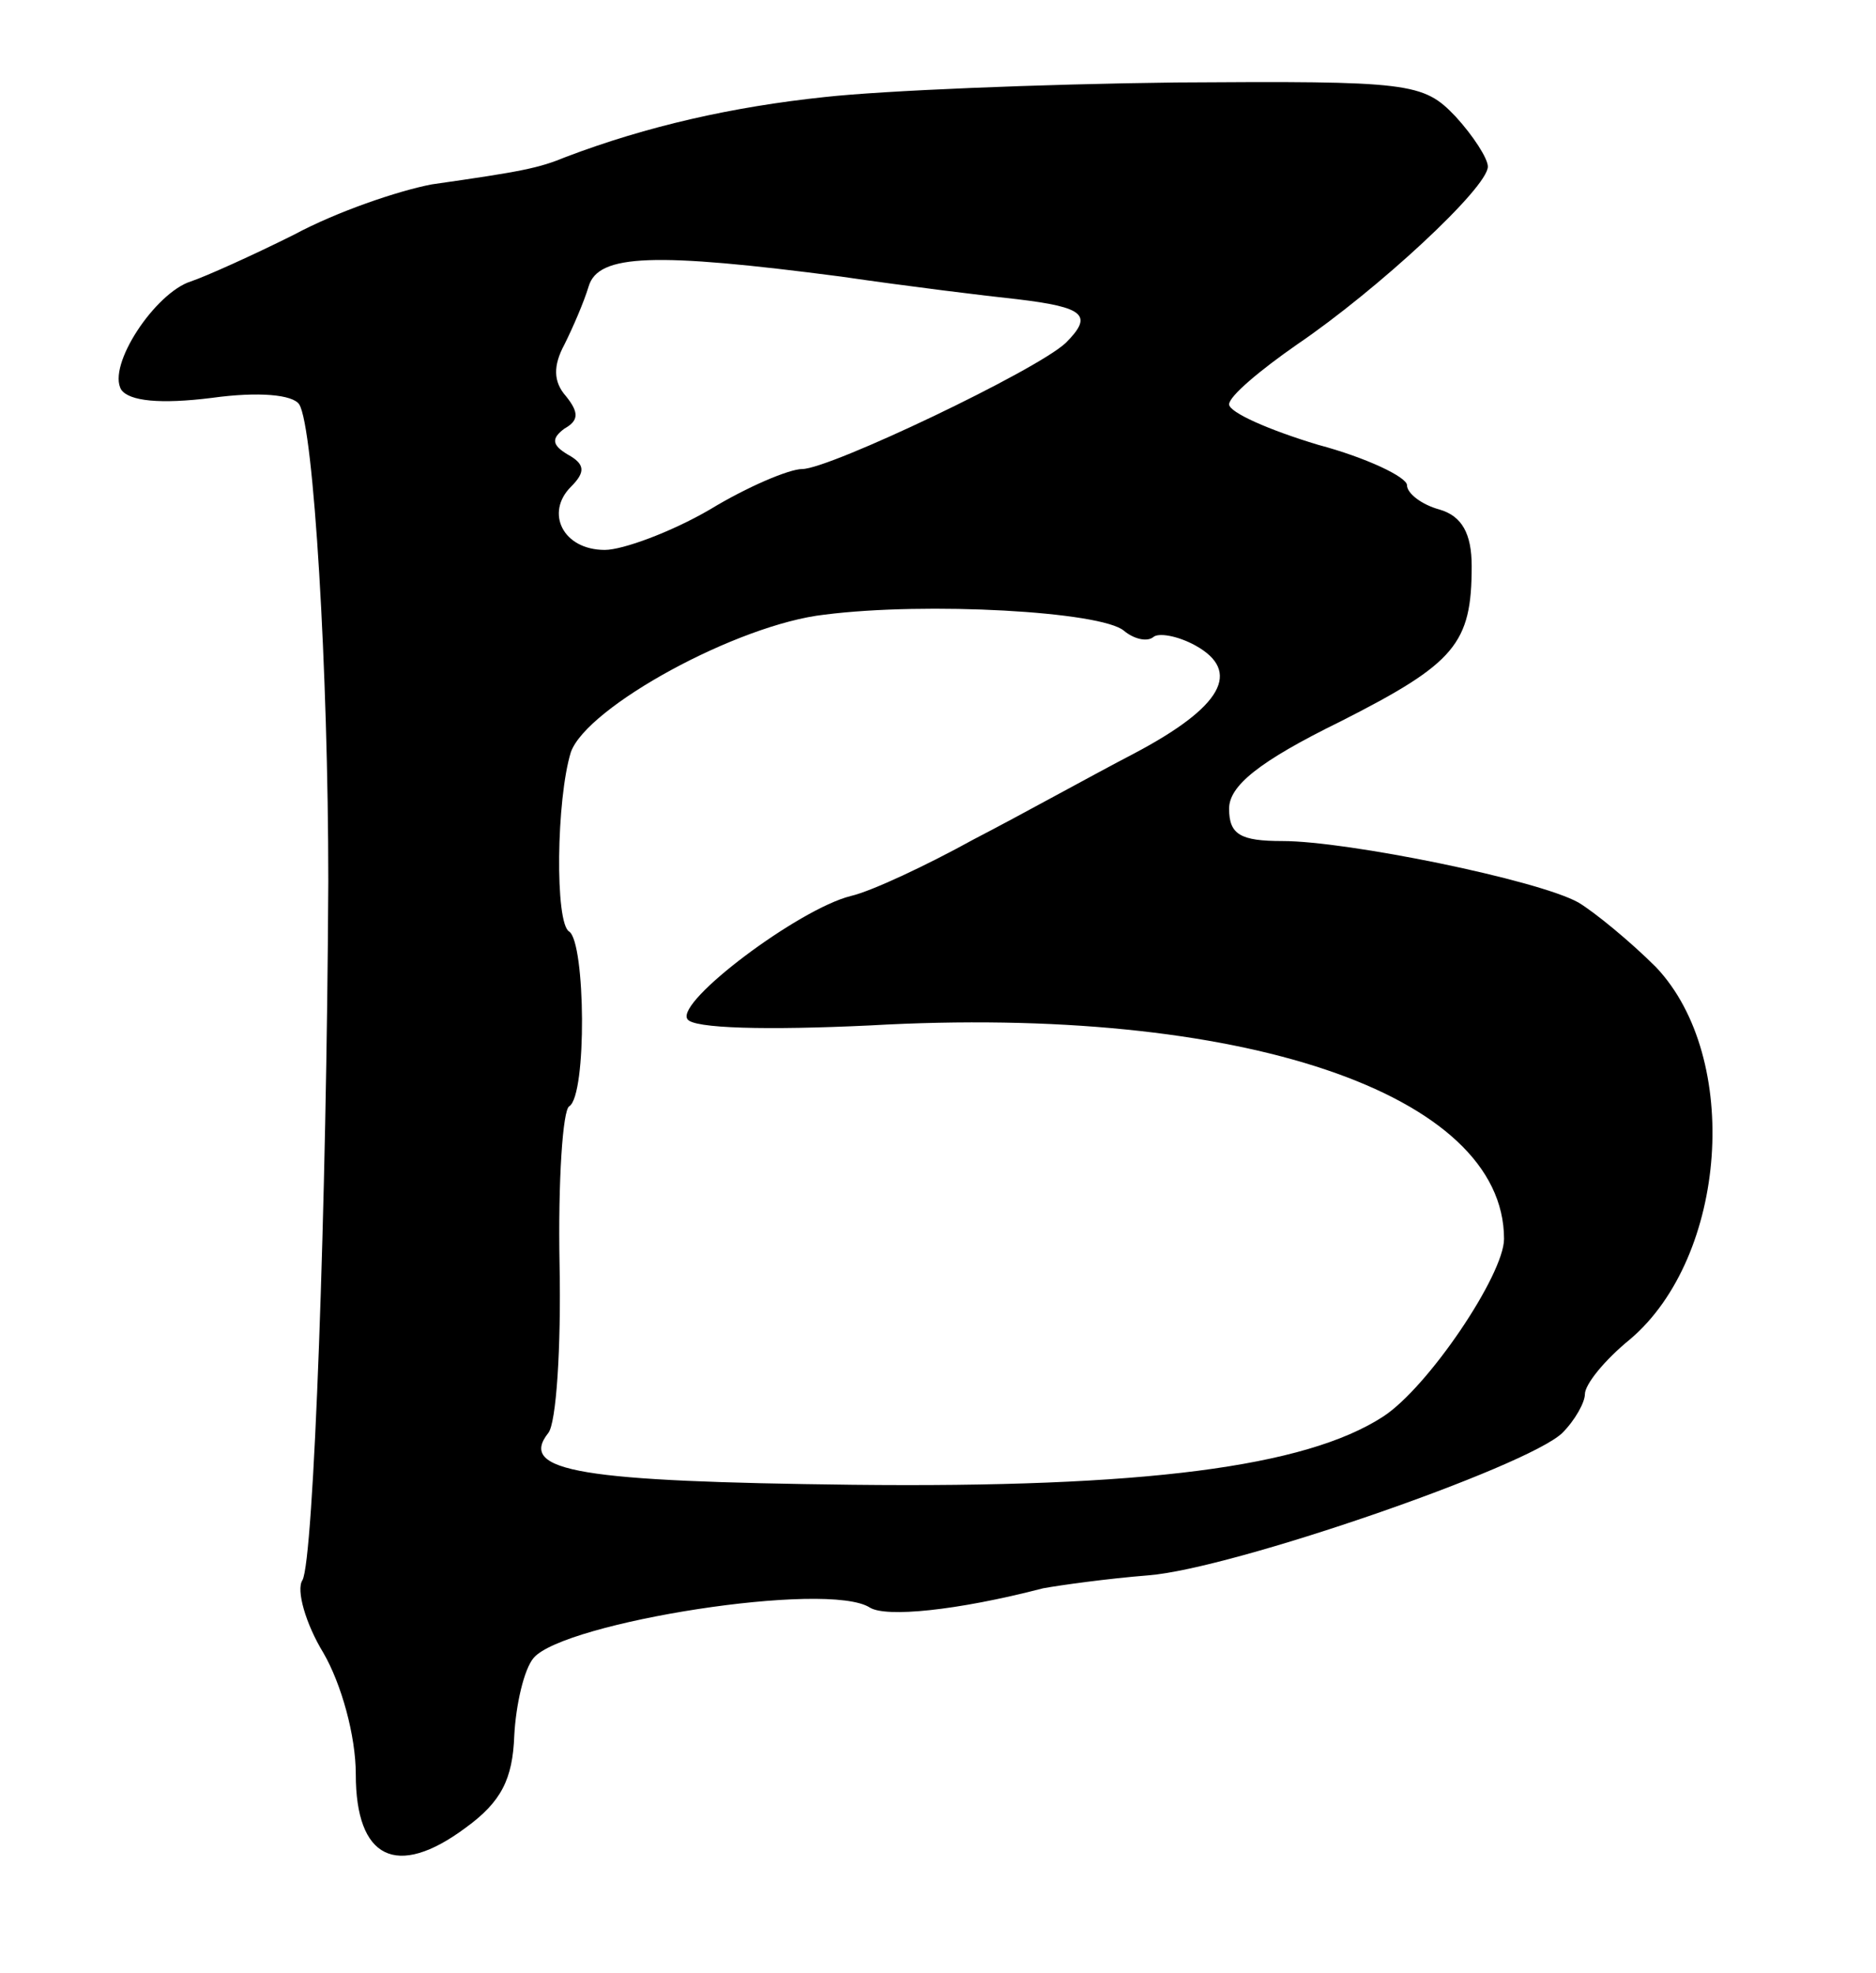
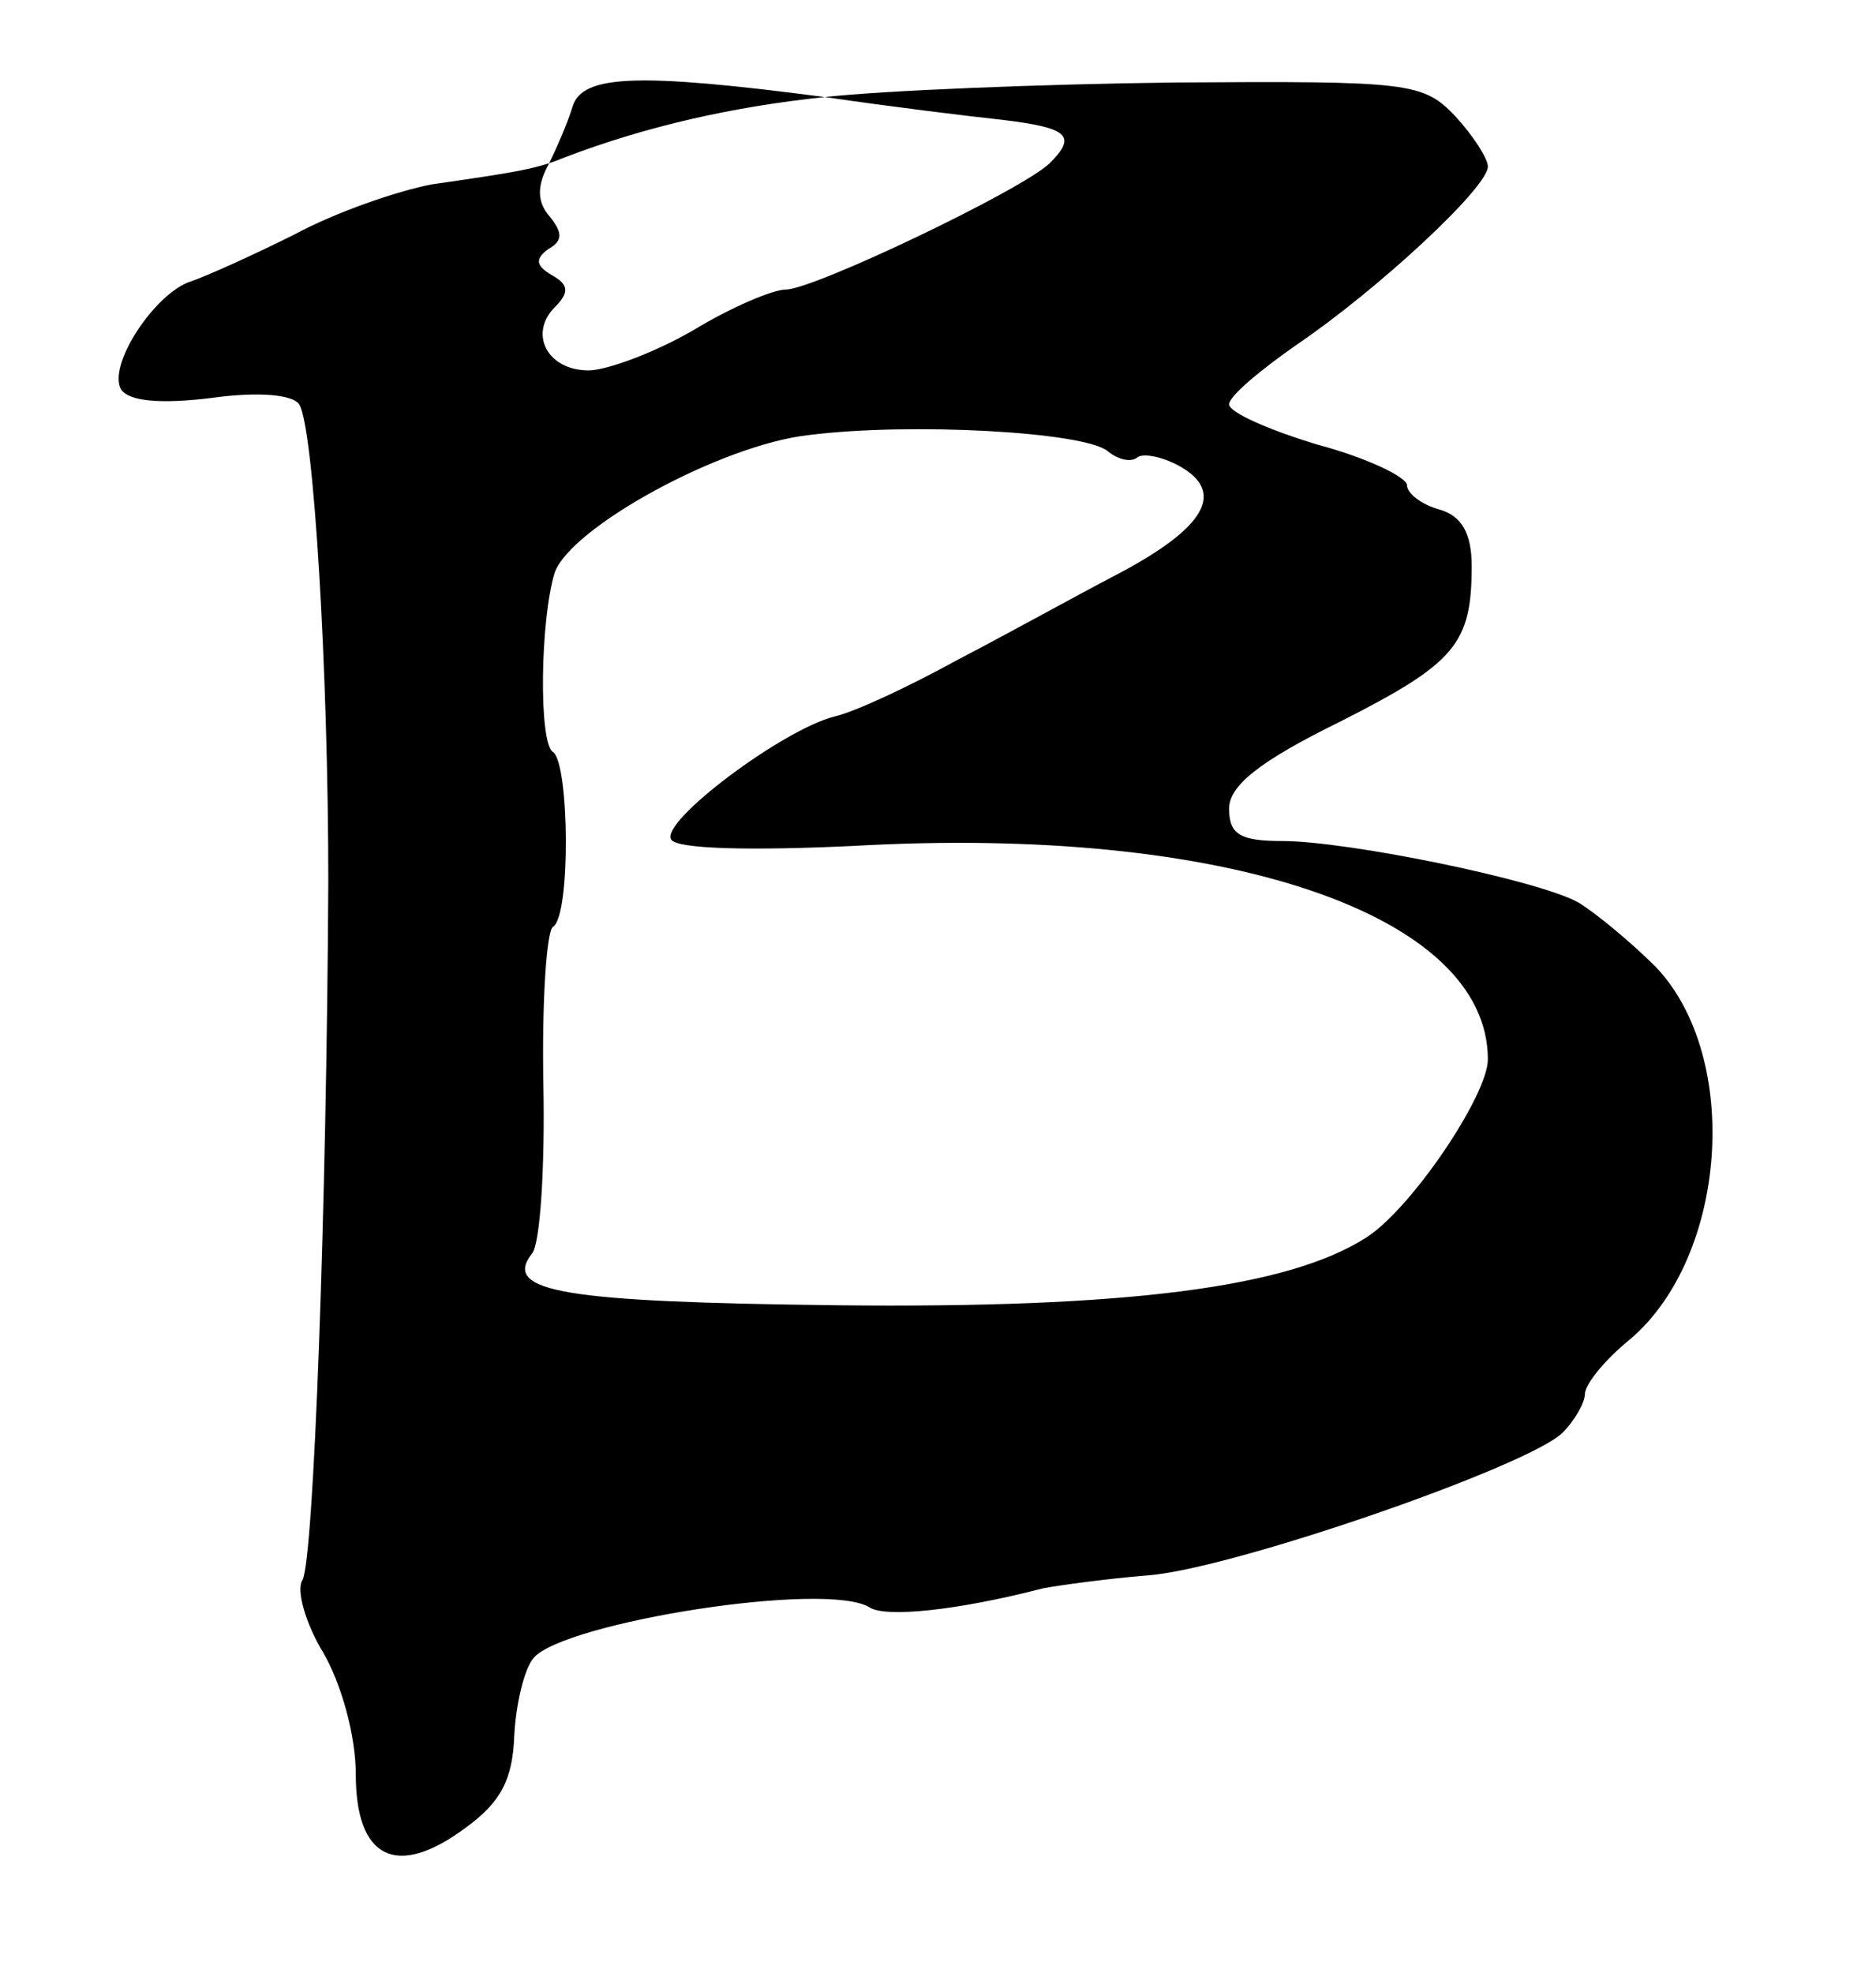
<svg xmlns="http://www.w3.org/2000/svg" version="1.0" width="116pt" height="122pt" viewBox="0 0 116 122" preserveAspectRatio="xMidYMid meet">
  <g transform="translate(0,122) scale(0.1,-0.1)" fill="#000000" stroke="none">
-     <path d="M510 1160 c-57 -6 -110 -18 -160 -37 -17 -7 -27 -9 -83 -17 -21 -4 -59 -17 -85 -31 -26 -13 -55 -26 -64 -29 -22 -7 -52 -52 -43 -67 5 -7 24 -9 56 -5 29 4 50 2 54 -4 9 -14 18 -166 18 -295 -1 -200 -9 -420 -16 -432 -4 -6 2 -27 13 -45 11 -19 20 -51 20 -75 0 -52 25 -65 68 -33 22 16 29 30 30 57 1 19 6 41 12 48 19 22 182 48 208 31 10 -6 53 -2 107 12 11 2 40 6 65 8 52 4 234 67 256 88 8 8 14 19 14 24 0 6 12 21 28 34 60 51 69 174 16 230 -16 16 -38 34 -48 40 -25 14 -143 38 -183 38 -26 0 -33 4 -33 20 0 14 18 29 69 54 71 36 81 48 81 96 0 20 -6 31 -20 35 -11 3 -20 10 -20 15 0 5 -25 17 -55 25 -30 9 -55 20 -55 25 0 5 19 21 42 37 50 34 118 97 118 110 0 5 -9 19 -20 31 -20 21 -28 22 -173 21 -84 -1 -181 -5 -217 -9z m10 -111 c41 -6 90 -12 109 -14 42 -5 47 -10 30 -27 -18 -17 -146 -78 -163 -78 -8 0 -34 -11 -57 -25 -24 -14 -54 -25 -65 -25 -26 0 -37 23 -21 39 9 9 9 14 -2 20 -10 6 -10 10 -2 16 9 5 9 10 1 20 -8 9 -8 19 -1 32 5 10 12 26 15 36 6 20 41 21 156 6z m175 -219 c6 -5 14 -7 18 -4 3 3 15 1 26 -5 29 -16 17 -38 -38 -67 -25 -13 -70 -38 -99 -53 -29 -16 -63 -32 -76 -35 -32 -8 -108 -65 -101 -76 3 -6 50 -7 113 -4 229 13 392 -42 392 -132 0 -22 -47 -92 -75 -110 -48 -31 -148 -44 -328 -42 -167 2 -207 8 -188 32 5 6 8 53 7 104 -1 52 2 96 6 98 11 7 10 101 0 108 -9 5 -8 82 1 111 10 28 103 79 157 85 63 8 171 2 185 -10z" />
+     <path d="M510 1160 c-57 -6 -110 -18 -160 -37 -17 -7 -27 -9 -83 -17 -21 -4 -59 -17 -85 -31 -26 -13 -55 -26 -64 -29 -22 -7 -52 -52 -43 -67 5 -7 24 -9 56 -5 29 4 50 2 54 -4 9 -14 18 -166 18 -295 -1 -200 -9 -420 -16 -432 -4 -6 2 -27 13 -45 11 -19 20 -51 20 -75 0 -52 25 -65 68 -33 22 16 29 30 30 57 1 19 6 41 12 48 19 22 182 48 208 31 10 -6 53 -2 107 12 11 2 40 6 65 8 52 4 234 67 256 88 8 8 14 19 14 24 0 6 12 21 28 34 60 51 69 174 16 230 -16 16 -38 34 -48 40 -25 14 -143 38 -183 38 -26 0 -33 4 -33 20 0 14 18 29 69 54 71 36 81 48 81 96 0 20 -6 31 -20 35 -11 3 -20 10 -20 15 0 5 -25 17 -55 25 -30 9 -55 20 -55 25 0 5 19 21 42 37 50 34 118 97 118 110 0 5 -9 19 -20 31 -20 21 -28 22 -173 21 -84 -1 -181 -5 -217 -9z c41 -6 90 -12 109 -14 42 -5 47 -10 30 -27 -18 -17 -146 -78 -163 -78 -8 0 -34 -11 -57 -25 -24 -14 -54 -25 -65 -25 -26 0 -37 23 -21 39 9 9 9 14 -2 20 -10 6 -10 10 -2 16 9 5 9 10 1 20 -8 9 -8 19 -1 32 5 10 12 26 15 36 6 20 41 21 156 6z m175 -219 c6 -5 14 -7 18 -4 3 3 15 1 26 -5 29 -16 17 -38 -38 -67 -25 -13 -70 -38 -99 -53 -29 -16 -63 -32 -76 -35 -32 -8 -108 -65 -101 -76 3 -6 50 -7 113 -4 229 13 392 -42 392 -132 0 -22 -47 -92 -75 -110 -48 -31 -148 -44 -328 -42 -167 2 -207 8 -188 32 5 6 8 53 7 104 -1 52 2 96 6 98 11 7 10 101 0 108 -9 5 -8 82 1 111 10 28 103 79 157 85 63 8 171 2 185 -10z" />
  </g>
</svg>